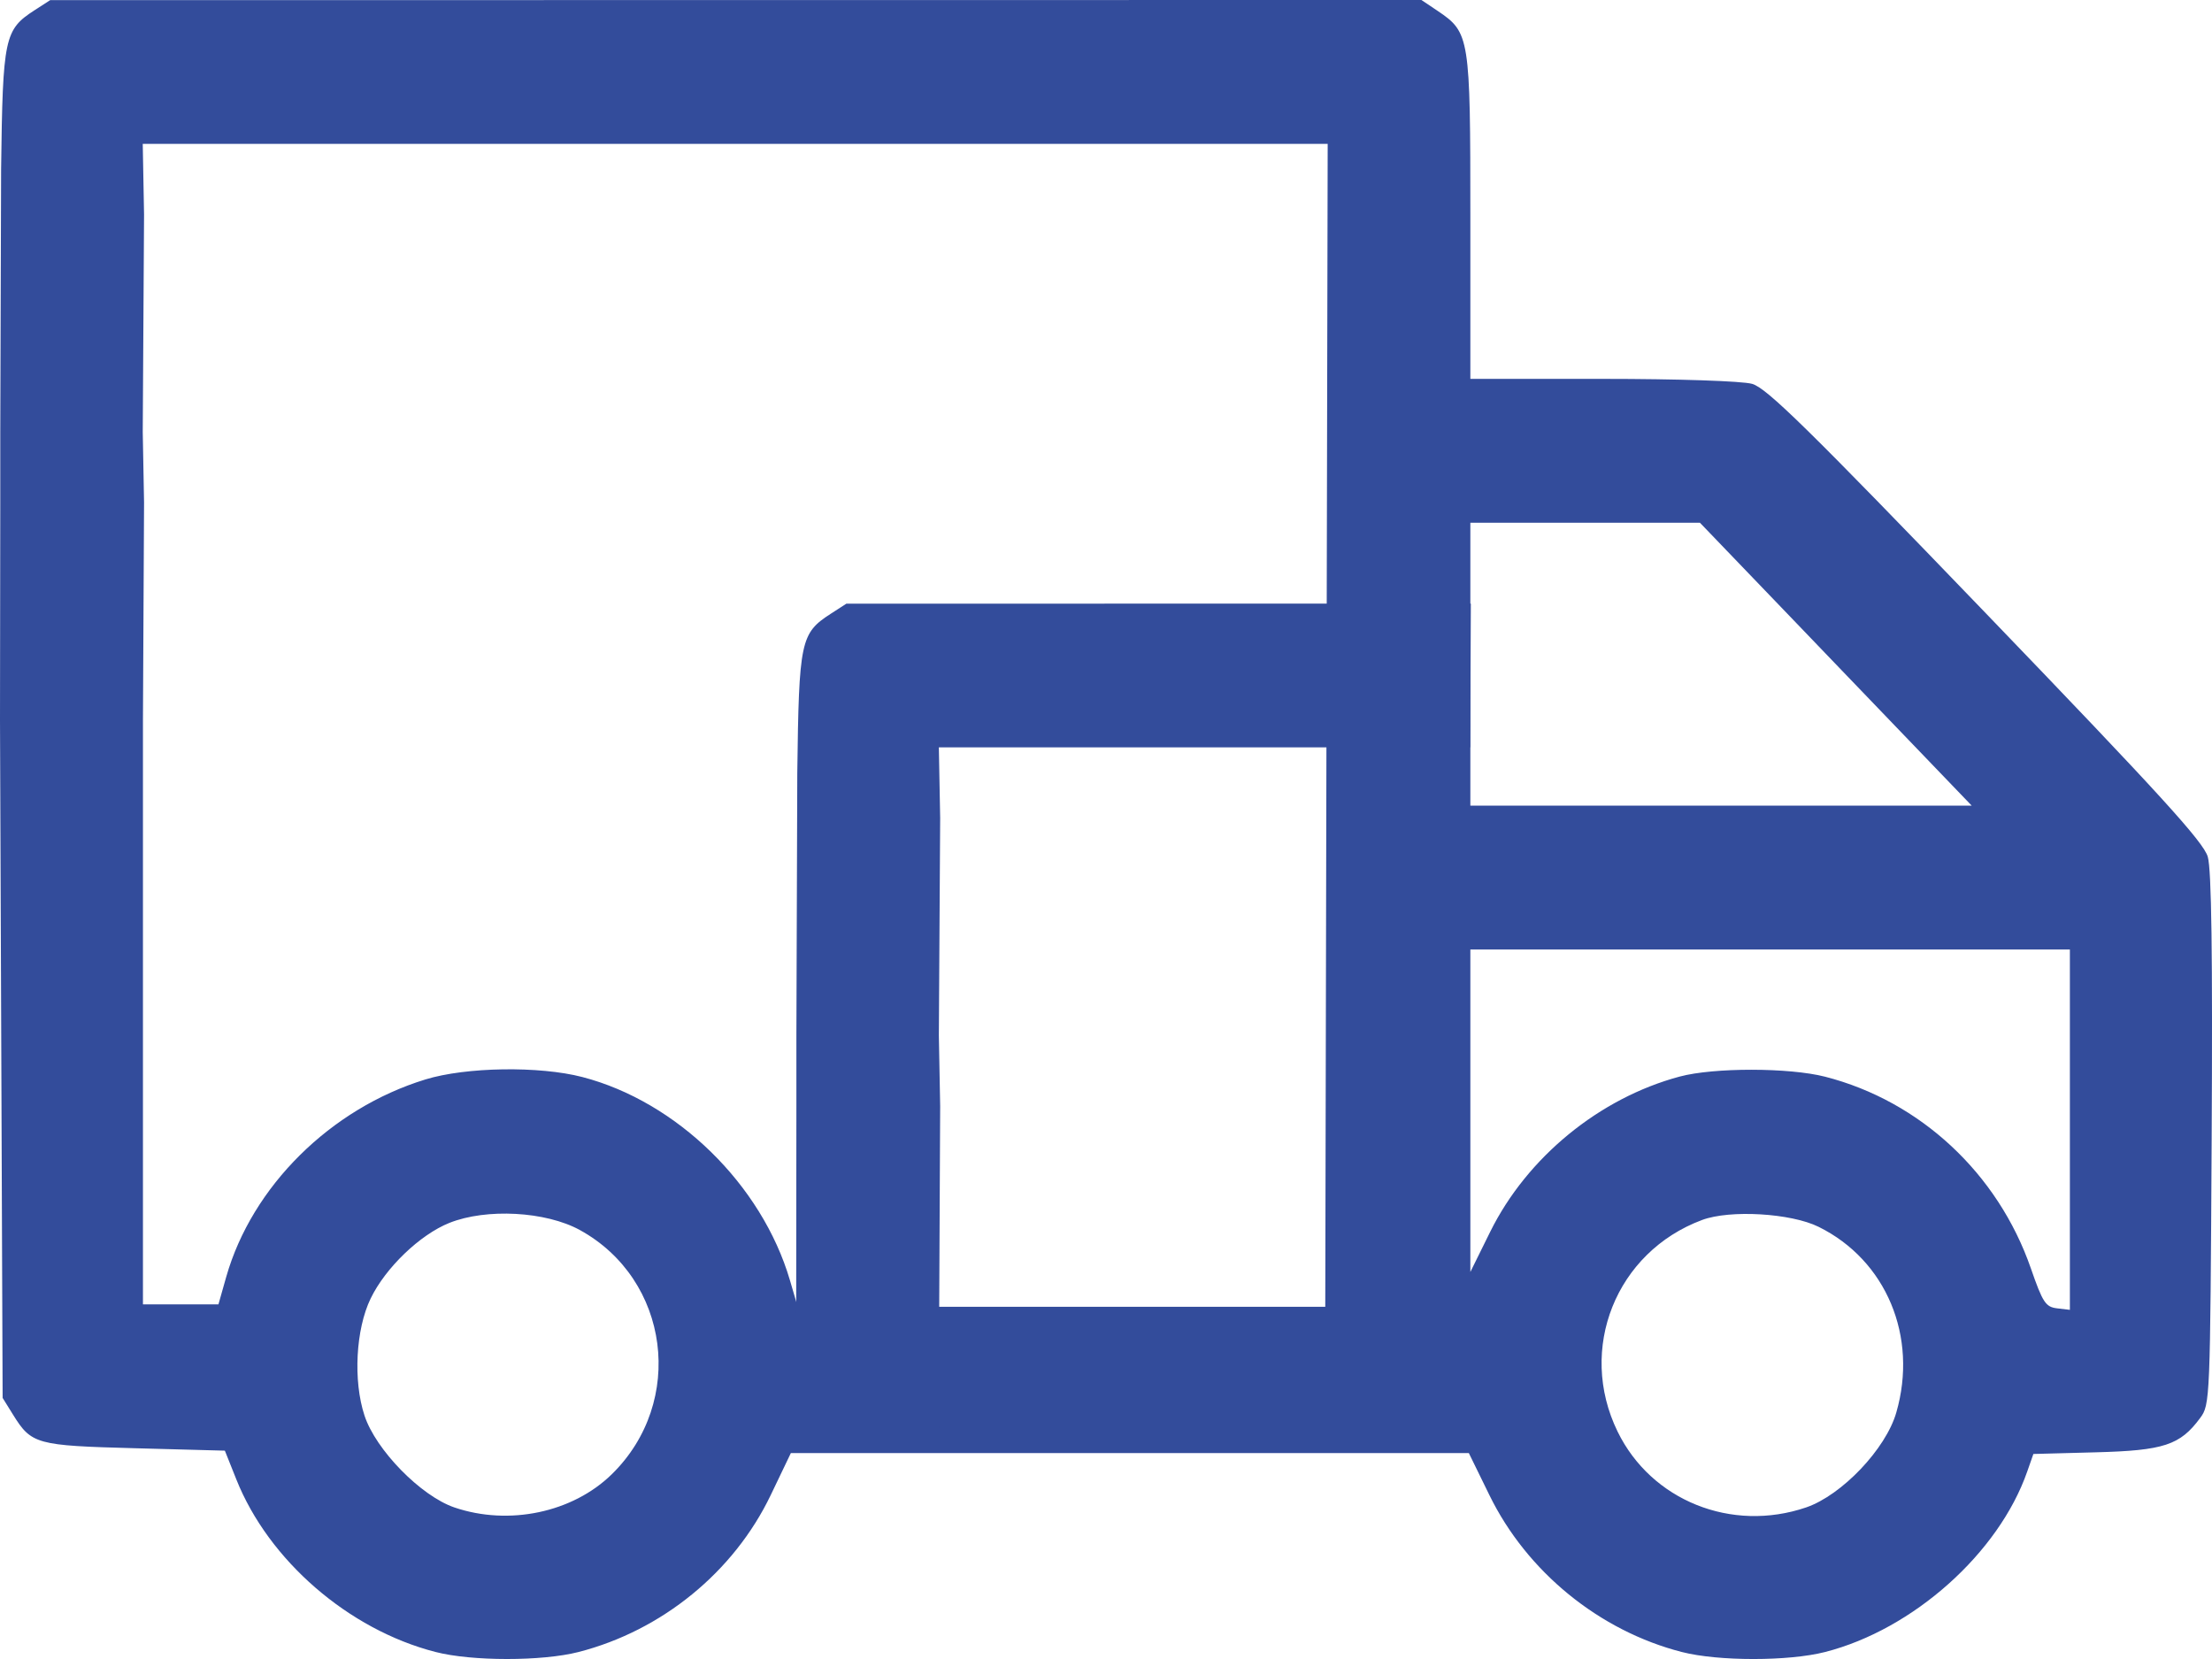
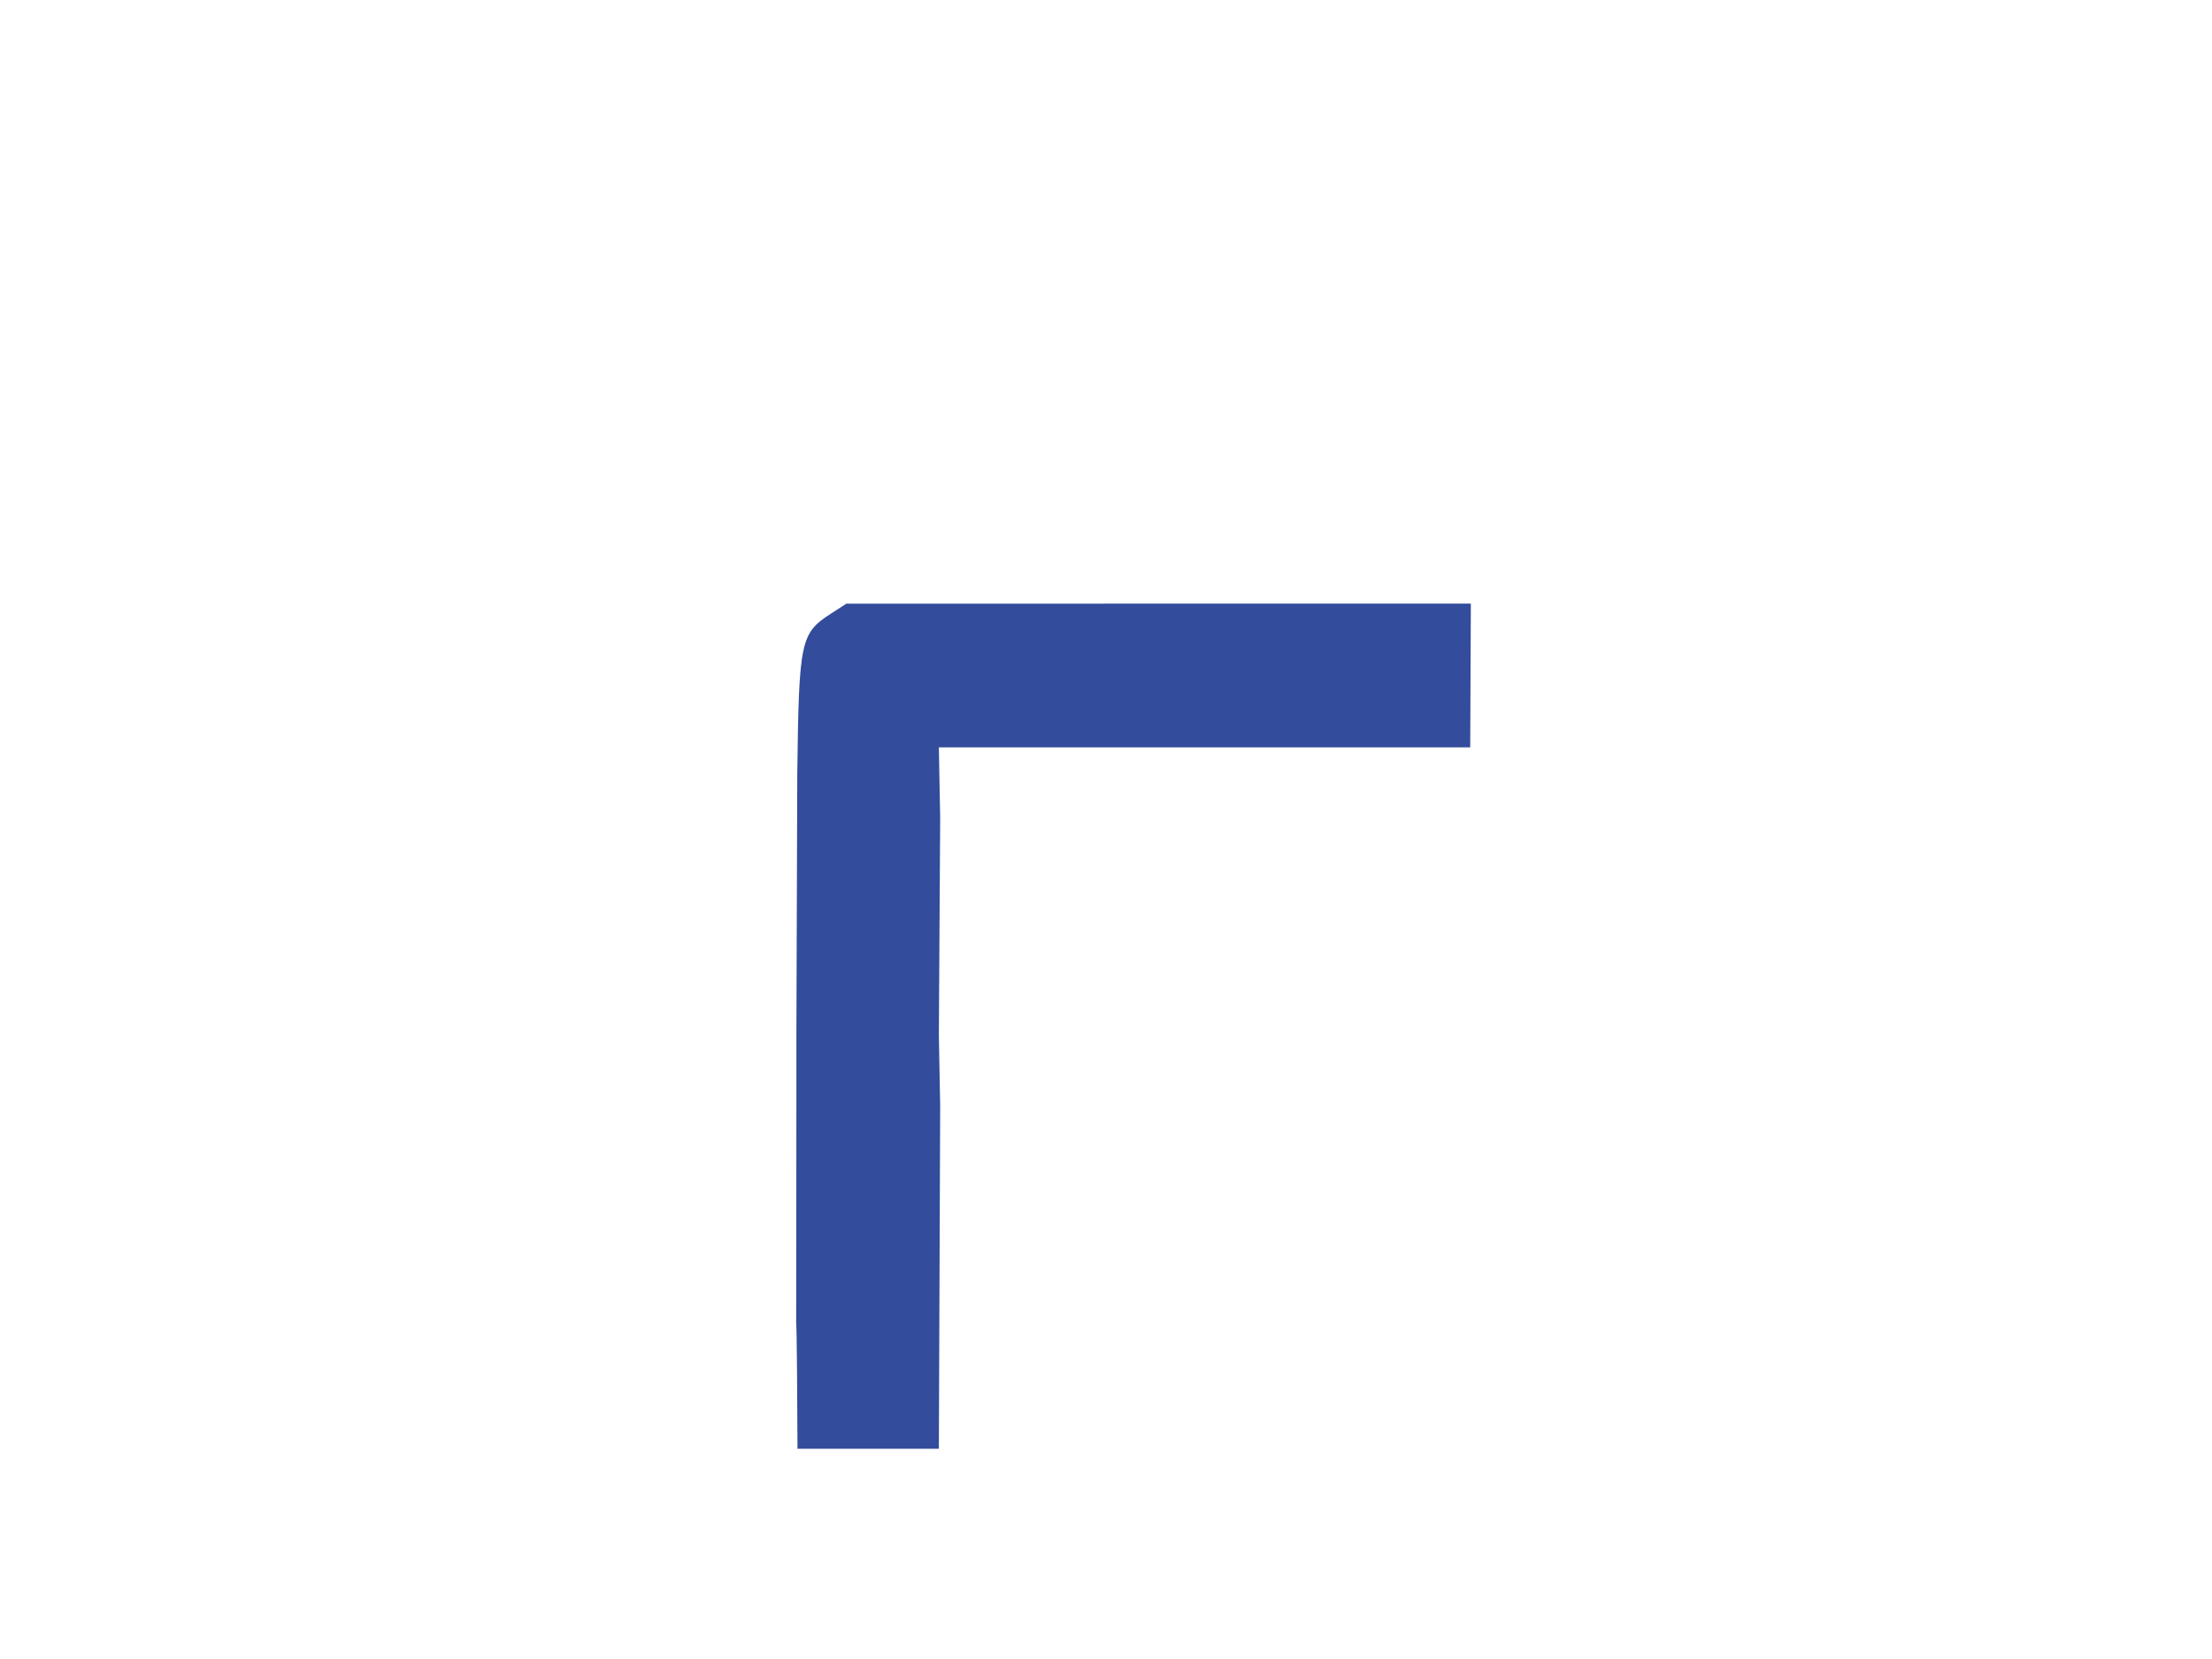
<svg xmlns="http://www.w3.org/2000/svg" width="32" height="24" viewBox="0 0 32 24" fill="none">
  <g opacity="0.8">
-     <path fill-rule="evenodd" clip-rule="evenodd" d="M0.5 0.148C0.064 0.43 0.04 0.54 0.016 2.445L0.004 6.262L0.004 7.293L0 10.417L0.038 20.223L0.189 20.466C0.455 20.894 0.526 20.913 1.955 20.951L3.253 20.986L3.419 21.402C3.886 22.573 5.042 23.575 6.299 23.898C6.824 24.034 7.842 24.034 8.369 23.899C9.577 23.589 10.617 22.74 11.15 21.628L11.441 21.021H21.249L21.546 21.628C22.088 22.738 23.137 23.593 24.331 23.899C24.857 24.034 25.875 24.034 26.402 23.899C27.676 23.574 28.915 22.468 29.327 21.288L29.416 21.034L30.317 21.01C31.303 20.984 31.538 20.907 31.829 20.513C31.972 20.32 31.974 20.256 31.995 16.489C32.01 13.808 31.993 12.581 31.939 12.395C31.877 12.18 31.244 11.486 28.732 8.876C26.154 6.197 25.557 5.612 25.347 5.553C25.2 5.512 24.28 5.481 23.181 5.481L21.271 5.481L21.271 3.139C21.271 0.527 21.262 0.471 20.797 0.157L20.563 0L0.726 0.002L0.5 0.148ZM19.172 18.905L19.207 2.081H2.065L2.084 3.105L2.065 6.249L2.084 7.27L2.068 10.412V18.87H3.16L3.273 18.471C3.646 17.163 4.782 16.037 6.154 15.616C6.742 15.435 7.802 15.419 8.425 15.581C9.793 15.937 11.02 17.137 11.427 18.519L11.54 18.905H19.172ZM28.524 11.655L27.907 11.013C27.671 10.768 27.17 10.246 26.637 9.691L25.942 8.967L24.592 7.562H21.271V11.655H28.524ZM29.944 18.949V13.736H21.271V18.401L21.558 17.82C22.09 16.744 23.137 15.885 24.3 15.574C24.793 15.442 25.882 15.443 26.402 15.576C27.779 15.929 28.903 16.975 29.38 18.35C29.551 18.843 29.593 18.907 29.758 18.927L29.944 18.949ZM8.851 21.327C9.921 20.279 9.689 18.509 8.388 17.794C7.895 17.524 7.038 17.477 6.501 17.691C6.076 17.861 5.577 18.34 5.362 18.785C5.146 19.23 5.107 19.975 5.273 20.478C5.436 20.975 6.088 21.641 6.572 21.807C7.361 22.076 8.284 21.882 8.851 21.327ZM27.433 20.434C27.75 19.337 27.288 18.231 26.309 17.748C25.91 17.55 25.027 17.498 24.623 17.649C23.377 18.113 22.817 19.515 23.401 20.71C23.888 21.708 25.05 22.175 26.129 21.807C26.645 21.63 27.282 20.961 27.433 20.434Z" fill="#001F82" />
-     <path d="M11.534 11.176C11.558 9.271 11.581 9.161 12.018 8.879L12.244 8.733L21.278 8.732L21.269 10.812H13.582L13.601 11.835L13.582 14.98L13.601 16.001L13.586 19.143L13.582 20.959H11.537C11.529 19.044 11.518 19.148 11.518 19.148L11.521 16.024L11.521 14.993L11.534 11.176Z" fill="#001F82" />
+     <path d="M11.534 11.176C11.558 9.271 11.581 9.161 12.018 8.879L12.244 8.733L21.278 8.732L21.269 10.812H13.582L13.601 11.835L13.582 14.98L13.601 16.001L13.582 20.959H11.537C11.529 19.044 11.518 19.148 11.518 19.148L11.521 16.024L11.521 14.993L11.534 11.176Z" fill="#001F82" />
  </g>
</svg>